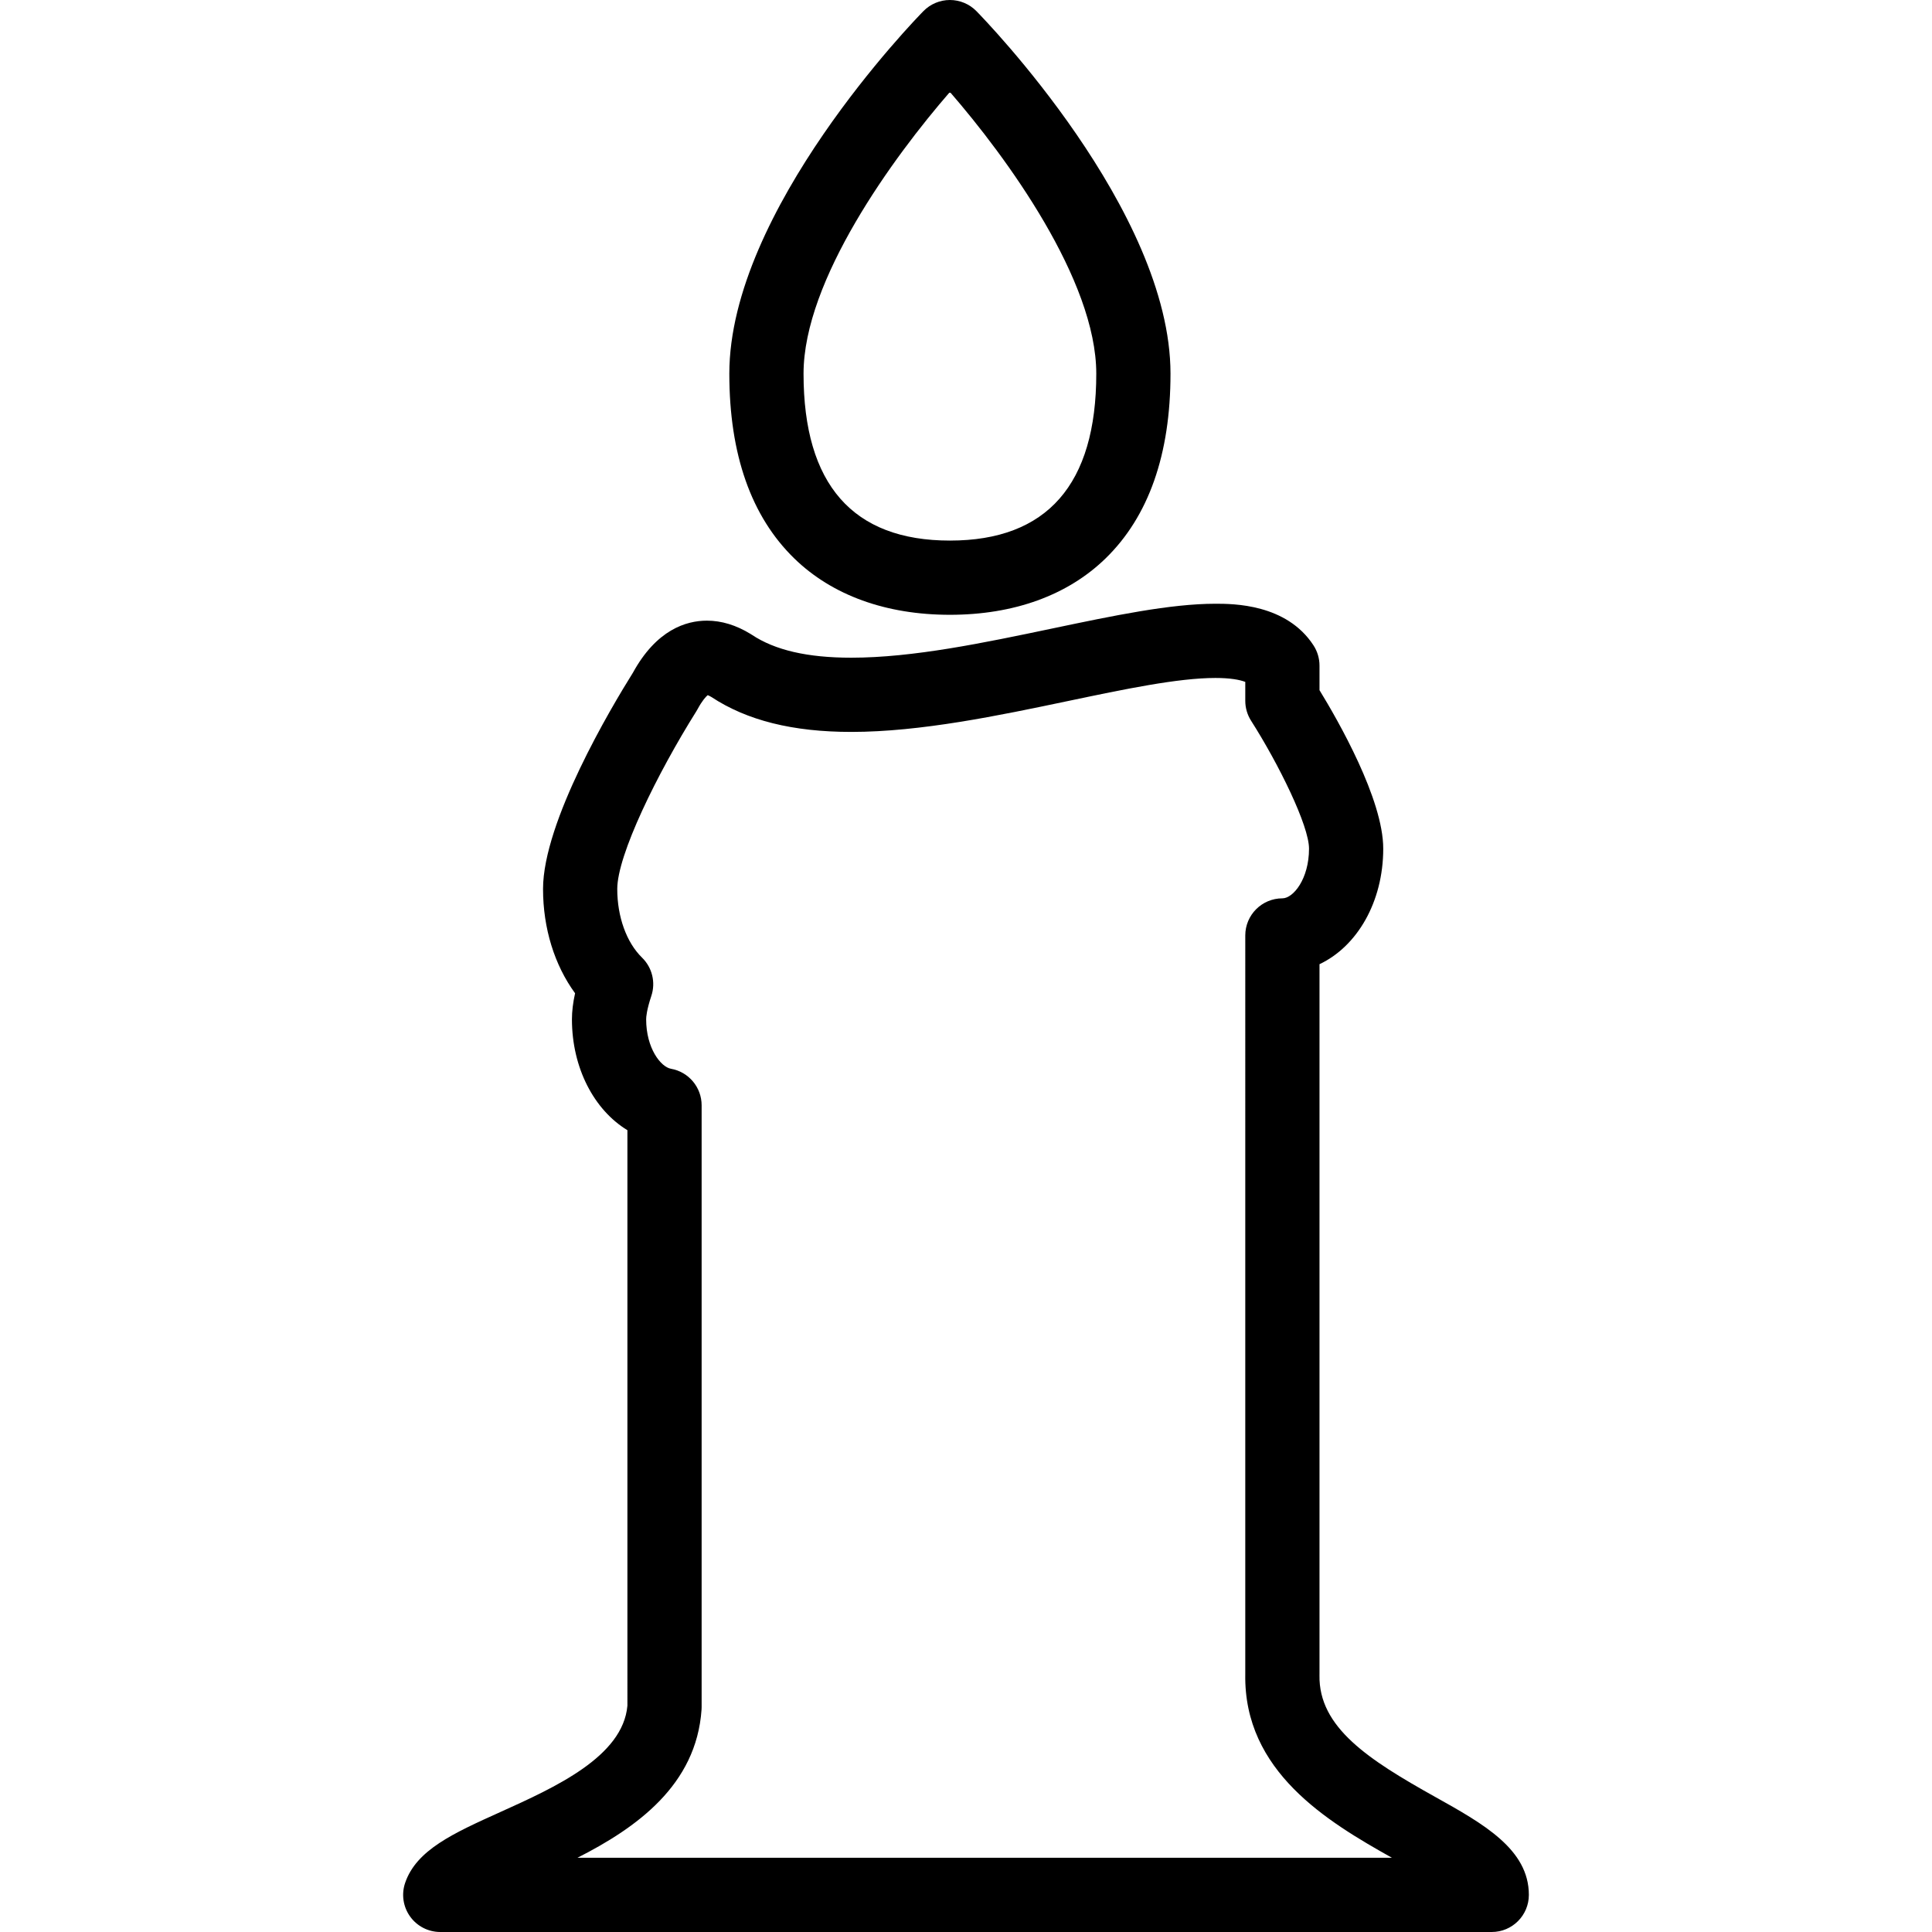
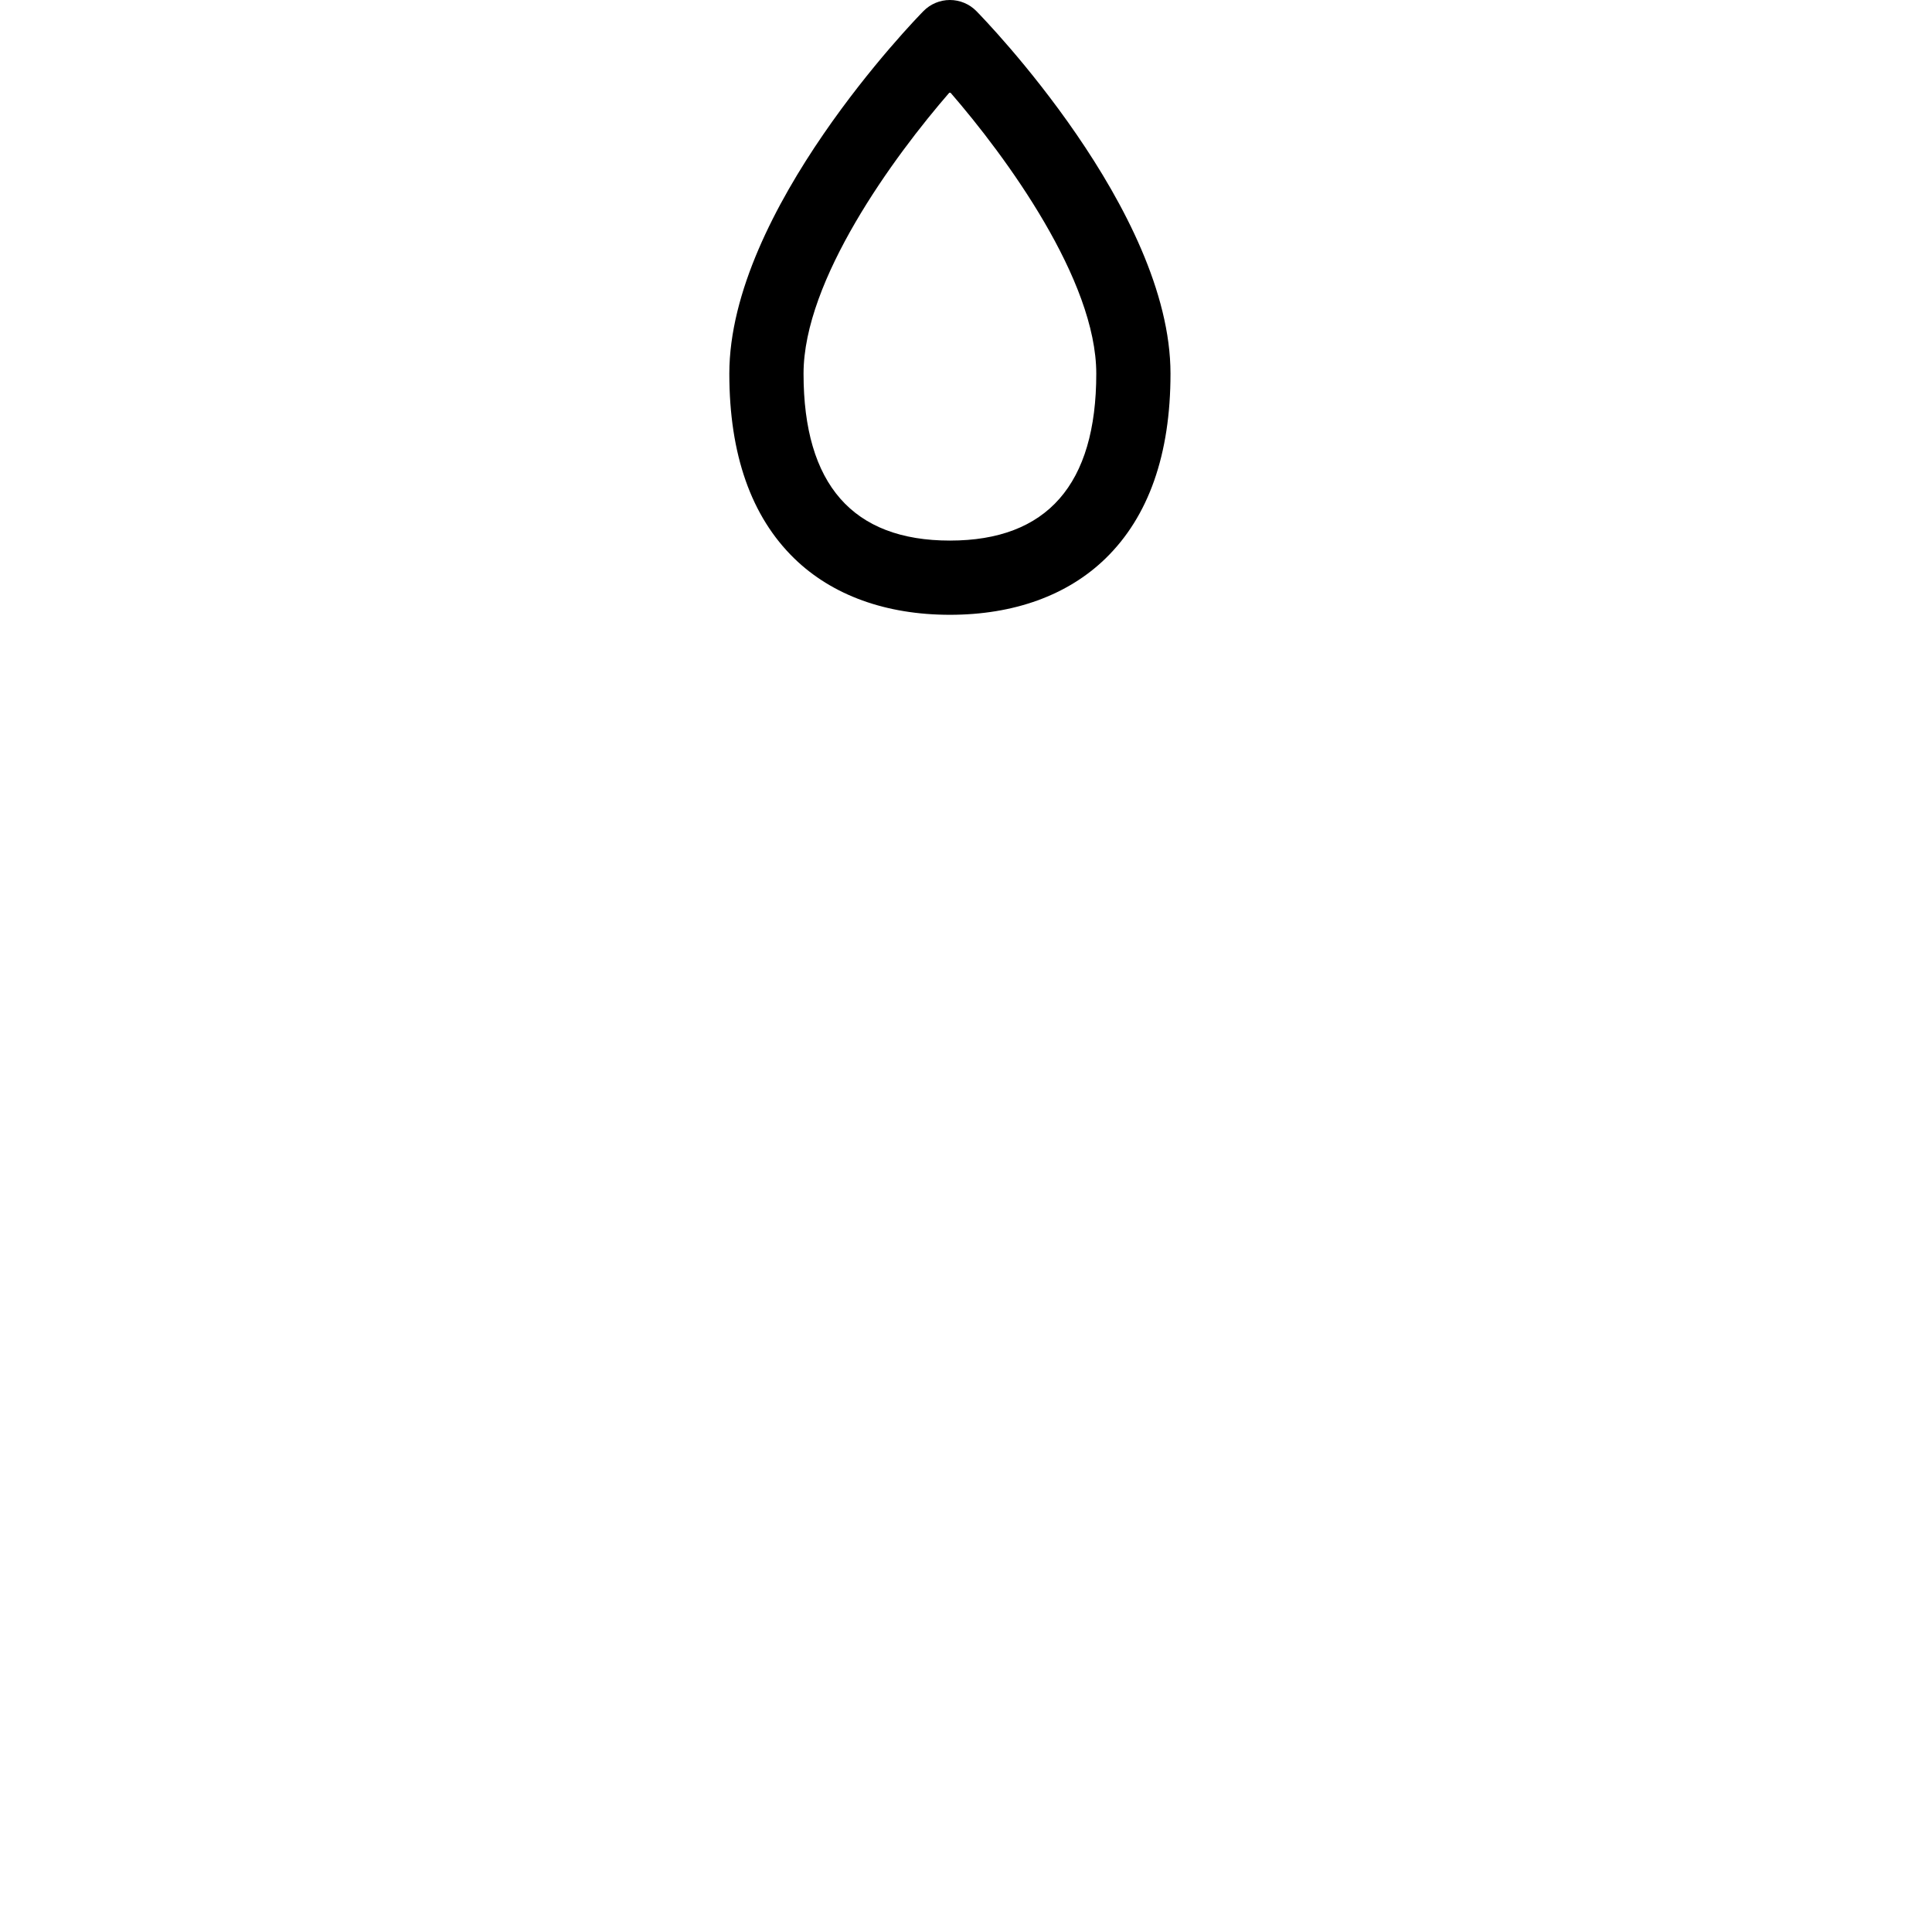
<svg xmlns="http://www.w3.org/2000/svg" fill="#000000" version="1.1" id="Capa_1" width="800px" height="800px" viewBox="0 0 468.259 468.259" xml:space="preserve">
  <g>
    <g id="Layer_2_40_">
      <g>
        <g>
          <g>
-             <path d="M361.555,468.259h-254.85c-2.9,0-5.623-1.397-7.311-3.755c-1.689-2.356-2.139-5.384-1.207-8.13       c2.715-8,11.691-12.051,23.055-17.179c13.262-5.985,29.742-13.424,30.824-25.799V273.928       c-8.098-4.924-13.445-15.117-13.445-26.882c0-1.919,0.25-4.007,0.762-6.309c-4.982-6.813-7.766-15.74-7.766-25.276       c0-16.266,16.475-43.928,21.789-52.423c5.713-10.414,12.893-12.611,17.93-12.611c3.531,0,7.096,1.087,10.588,3.23       c0.098,0.059,0.193,0.12,0.287,0.183c5.619,3.746,13.51,5.567,24.123,5.566c14.959,0,32.162-3.609,48.797-7.098       c14.658-3.075,28.504-5.979,39.455-5.979c4.256,0,17.209,0,23.769,10.092c0.948,1.459,1.453,3.162,1.453,4.902v5.954       c4.504,7.346,15.448,26.434,15.448,38.405c0,12.921-6.317,23.695-15.448,28.011v172.146c0,0.059,0,0.116-0.003,0.173       c-0.243,12.688,11.998,20.544,28.025,29.496c11.684,6.525,22.719,12.688,22.719,23.755       C370.549,464.232,366.521,468.259,361.555,468.259z M139.949,450.271h197.422c-15.701-8.799-35.953-20.94-35.553-44.512       V226.725c0-4.967,4.026-8.994,8.994-8.994c2.633,0,6.455-4.694,6.455-12.049c0-5.538-7.287-20.398-14.037-30.99       c-0.922-1.444-1.412-3.124-1.412-4.837v-4.583c-1.377-0.534-3.715-0.954-7.232-0.954c-9.086,0-22.043,2.718-35.762,5.596       c-16.717,3.506-35.664,7.48-52.49,7.481c-14.182,0.001-25.283-2.771-33.928-8.472c-0.404-0.239-0.695-0.368-0.883-0.437       c-0.445,0.364-1.346,1.343-2.432,3.358c-0.094,0.175-0.193,0.347-0.299,0.515c-9.535,15.196-19.188,34.881-19.188,43.102       c0,6.75,2.246,12.971,6.006,16.639c2.467,2.405,3.342,6.007,2.254,9.277c-1.133,3.412-1.256,5.102-1.256,5.669       c0,7.036,3.557,11.556,6.016,11.991c4.299,0.759,7.43,4.493,7.43,8.857v145.848c0,0.206-0.006,0.411-0.021,0.617       C168.775,432.677,154.262,443.006,139.949,450.271z" />
-           </g>
+             </g>
        </g>
        <g>
          <g>
            <path d="M230.23,149.009c-15.484,0-28.527-4.721-37.713-13.653c-10.451-10.16-15.75-25.23-15.75-44.793       c0-39.542,45.127-85.917,47.049-87.873C225.505,0.969,227.818,0,230.23,0l0,0c2.414,0,4.725,0.969,6.416,2.69       c1.921,1.955,47.048,48.331,47.048,87.873c0,19.563-5.3,34.634-15.75,44.793C258.756,144.288,245.715,149.009,230.23,149.009z        M230.23,22.295c-13.713,15.781-35.475,45.613-35.475,68.267c0,26.846,11.936,40.458,35.475,40.458       s35.475-13.612,35.475-40.458C265.705,67.909,243.945,38.078,230.23,22.295z" />
          </g>
        </g>
      </g>
    </g>
  </g>
</svg>